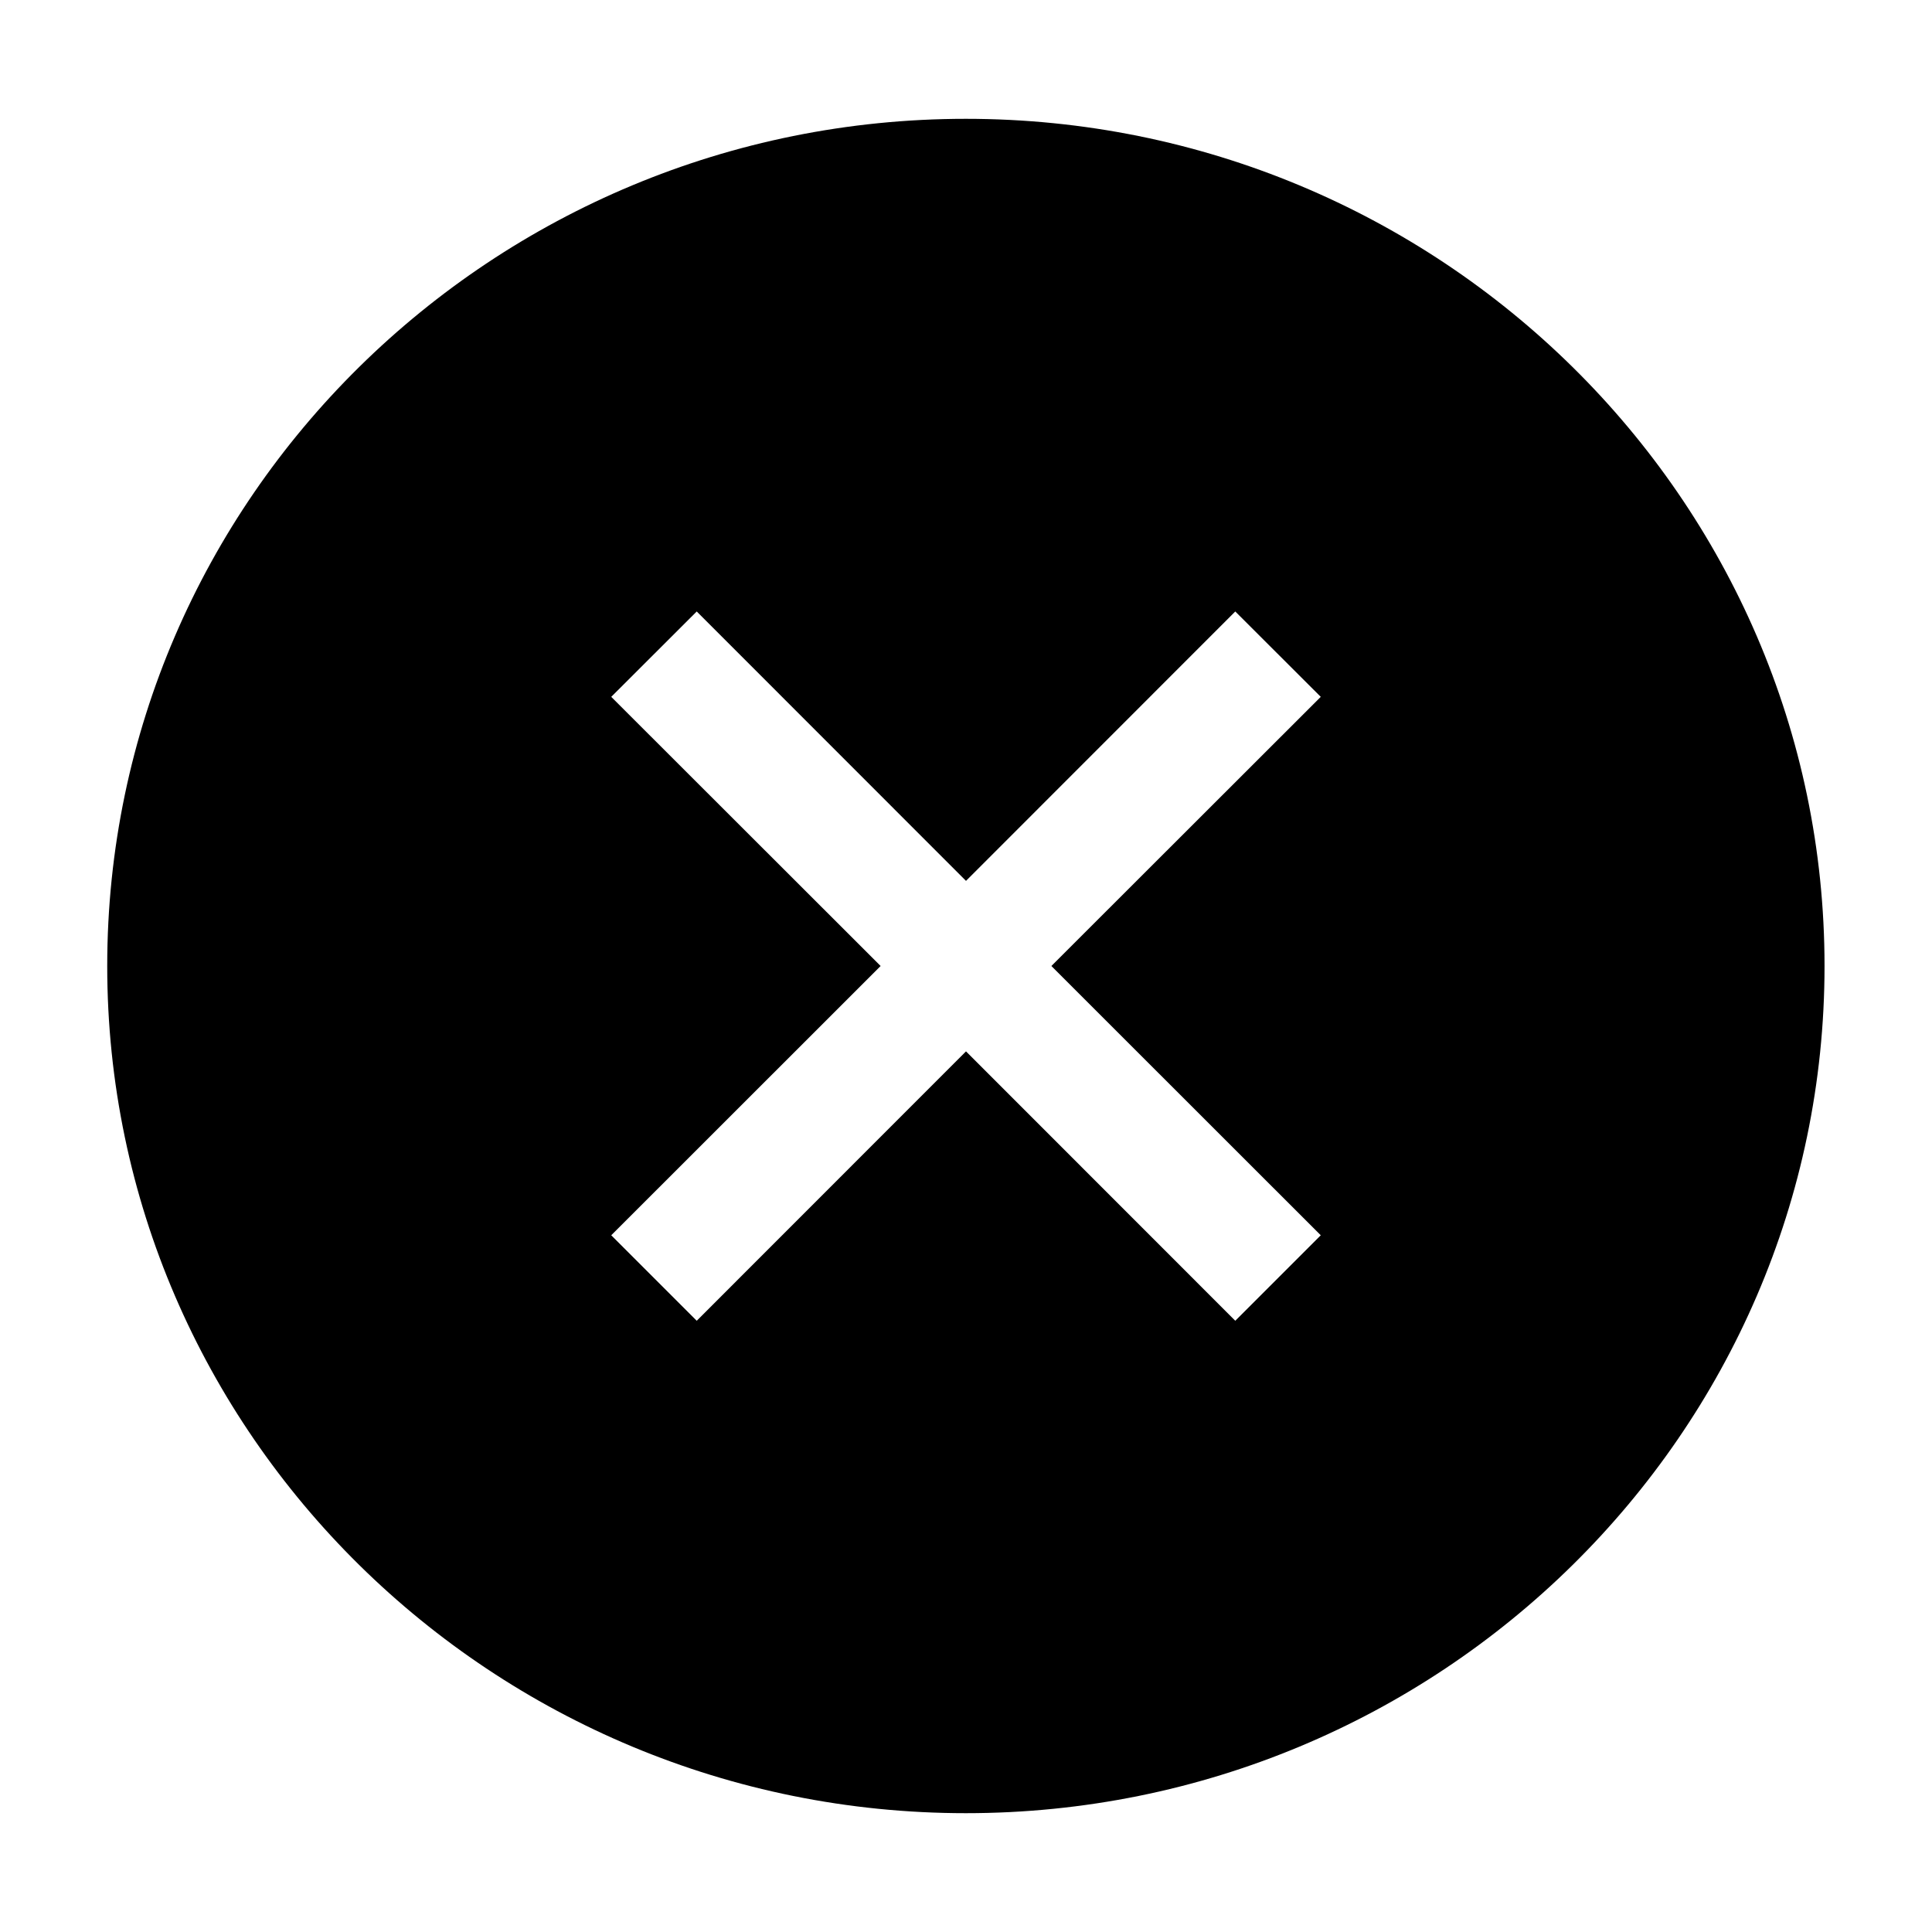
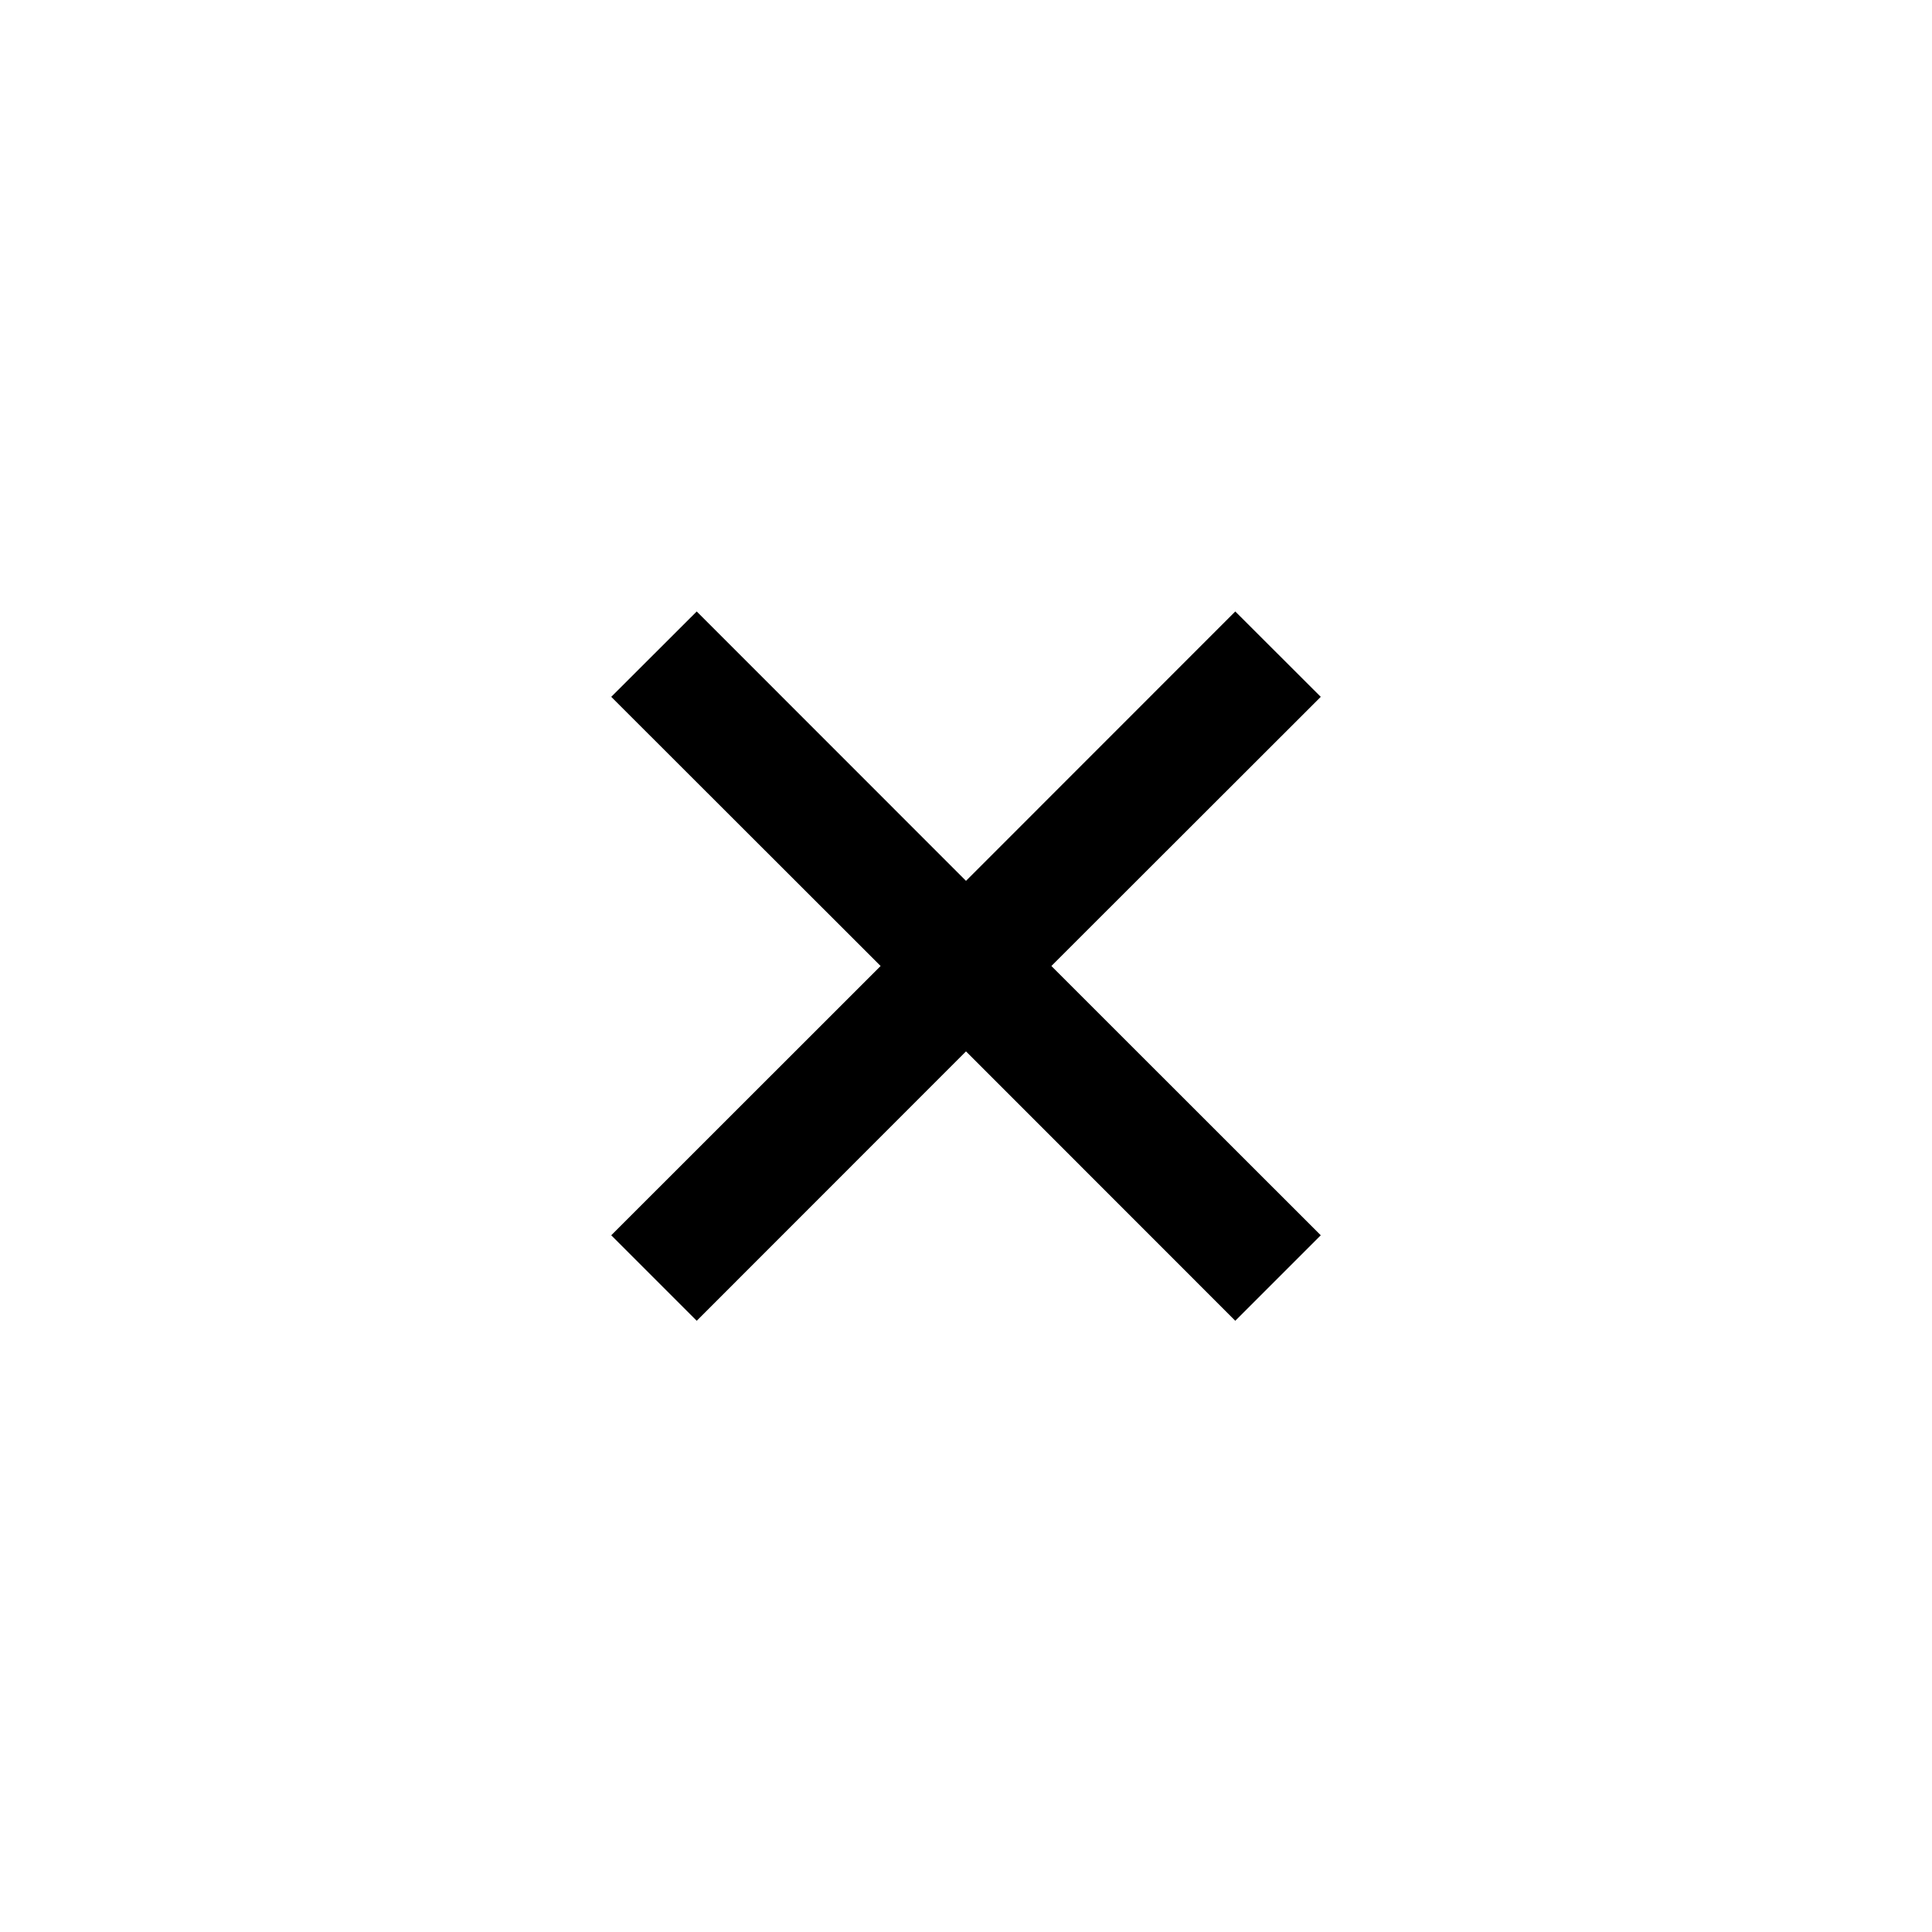
<svg xmlns="http://www.w3.org/2000/svg" xmlns:ns1="http://www.inkscape.org/namespaces/inkscape" xmlns:ns2="http://sodipodi.sourceforge.net/DTD/sodipodi-0.dtd" ns1:version="1.0beta1 (f5f6674, 2019-10-12)" ns2:docname="off-symbolic.svg" viewBox="0 0 16 16" height="16" width="16" id="svg1" version="1.1">
  <style id="style9306" />
  <defs id="defs7178" />
  <ns2:namedview ns1:current-layer="svg1" ns1:window-maximized="1" ns1:window-y="0" ns1:window-x="0" ns1:window-height="1376" ns1:window-width="2560" ns1:cy="10.688192" ns1:cx="13.95487" ns1:zoom="38.810012" showgrid="true" id="namedview" guidetolerance="10" gridtolerance="10" objecttolerance="10">
    <ns1:grid id="grid" type="xygrid" />
  </ns2:namedview>
  <g ns1:label="00339" id="off" transform="translate(-10.489,-182.05)">
-     <path style="opacity:0;fill:none" d="m 10.489,182.05 h 16 v 16 h -16 z" id="rect23222-8" ns1:connector-curvature="0" />
-     <path ns1:connector-curvature="0" d="M 5.77,5.064 5.062,5.771 7.293,8 5.062,10.23 5.77,10.938 8,8.707 10.23,10.938 10.938,10.23 8.707,8 10.938,5.771 10.23,5.064 8,7.295 Z M 7.999,0.984 c -3.918,0 -7.111,3.143 -7.111,7.016 3e-6,3.873 3.194,7.016 7.111,7.016 3.918,0 7.111,-3.143 7.111,-7.016 4e-6,-3.873 -3.194,-7.016 -7.111,-7.016 z" transform="translate(10.489,182.05)" style="opacity:1;stroke-linecap:butt;fill-rule:evenodd" id="path10677" />
+     <path ns1:connector-curvature="0" d="M 5.77,5.064 5.062,5.771 7.293,8 5.062,10.23 5.77,10.938 8,8.707 10.23,10.938 10.938,10.23 8.707,8 10.938,5.771 10.23,5.064 8,7.295 Z M 7.999,0.984 z" transform="translate(10.489,182.05)" style="opacity:1;stroke-linecap:butt;fill-rule:evenodd" id="path10677" />
  </g>
</svg>